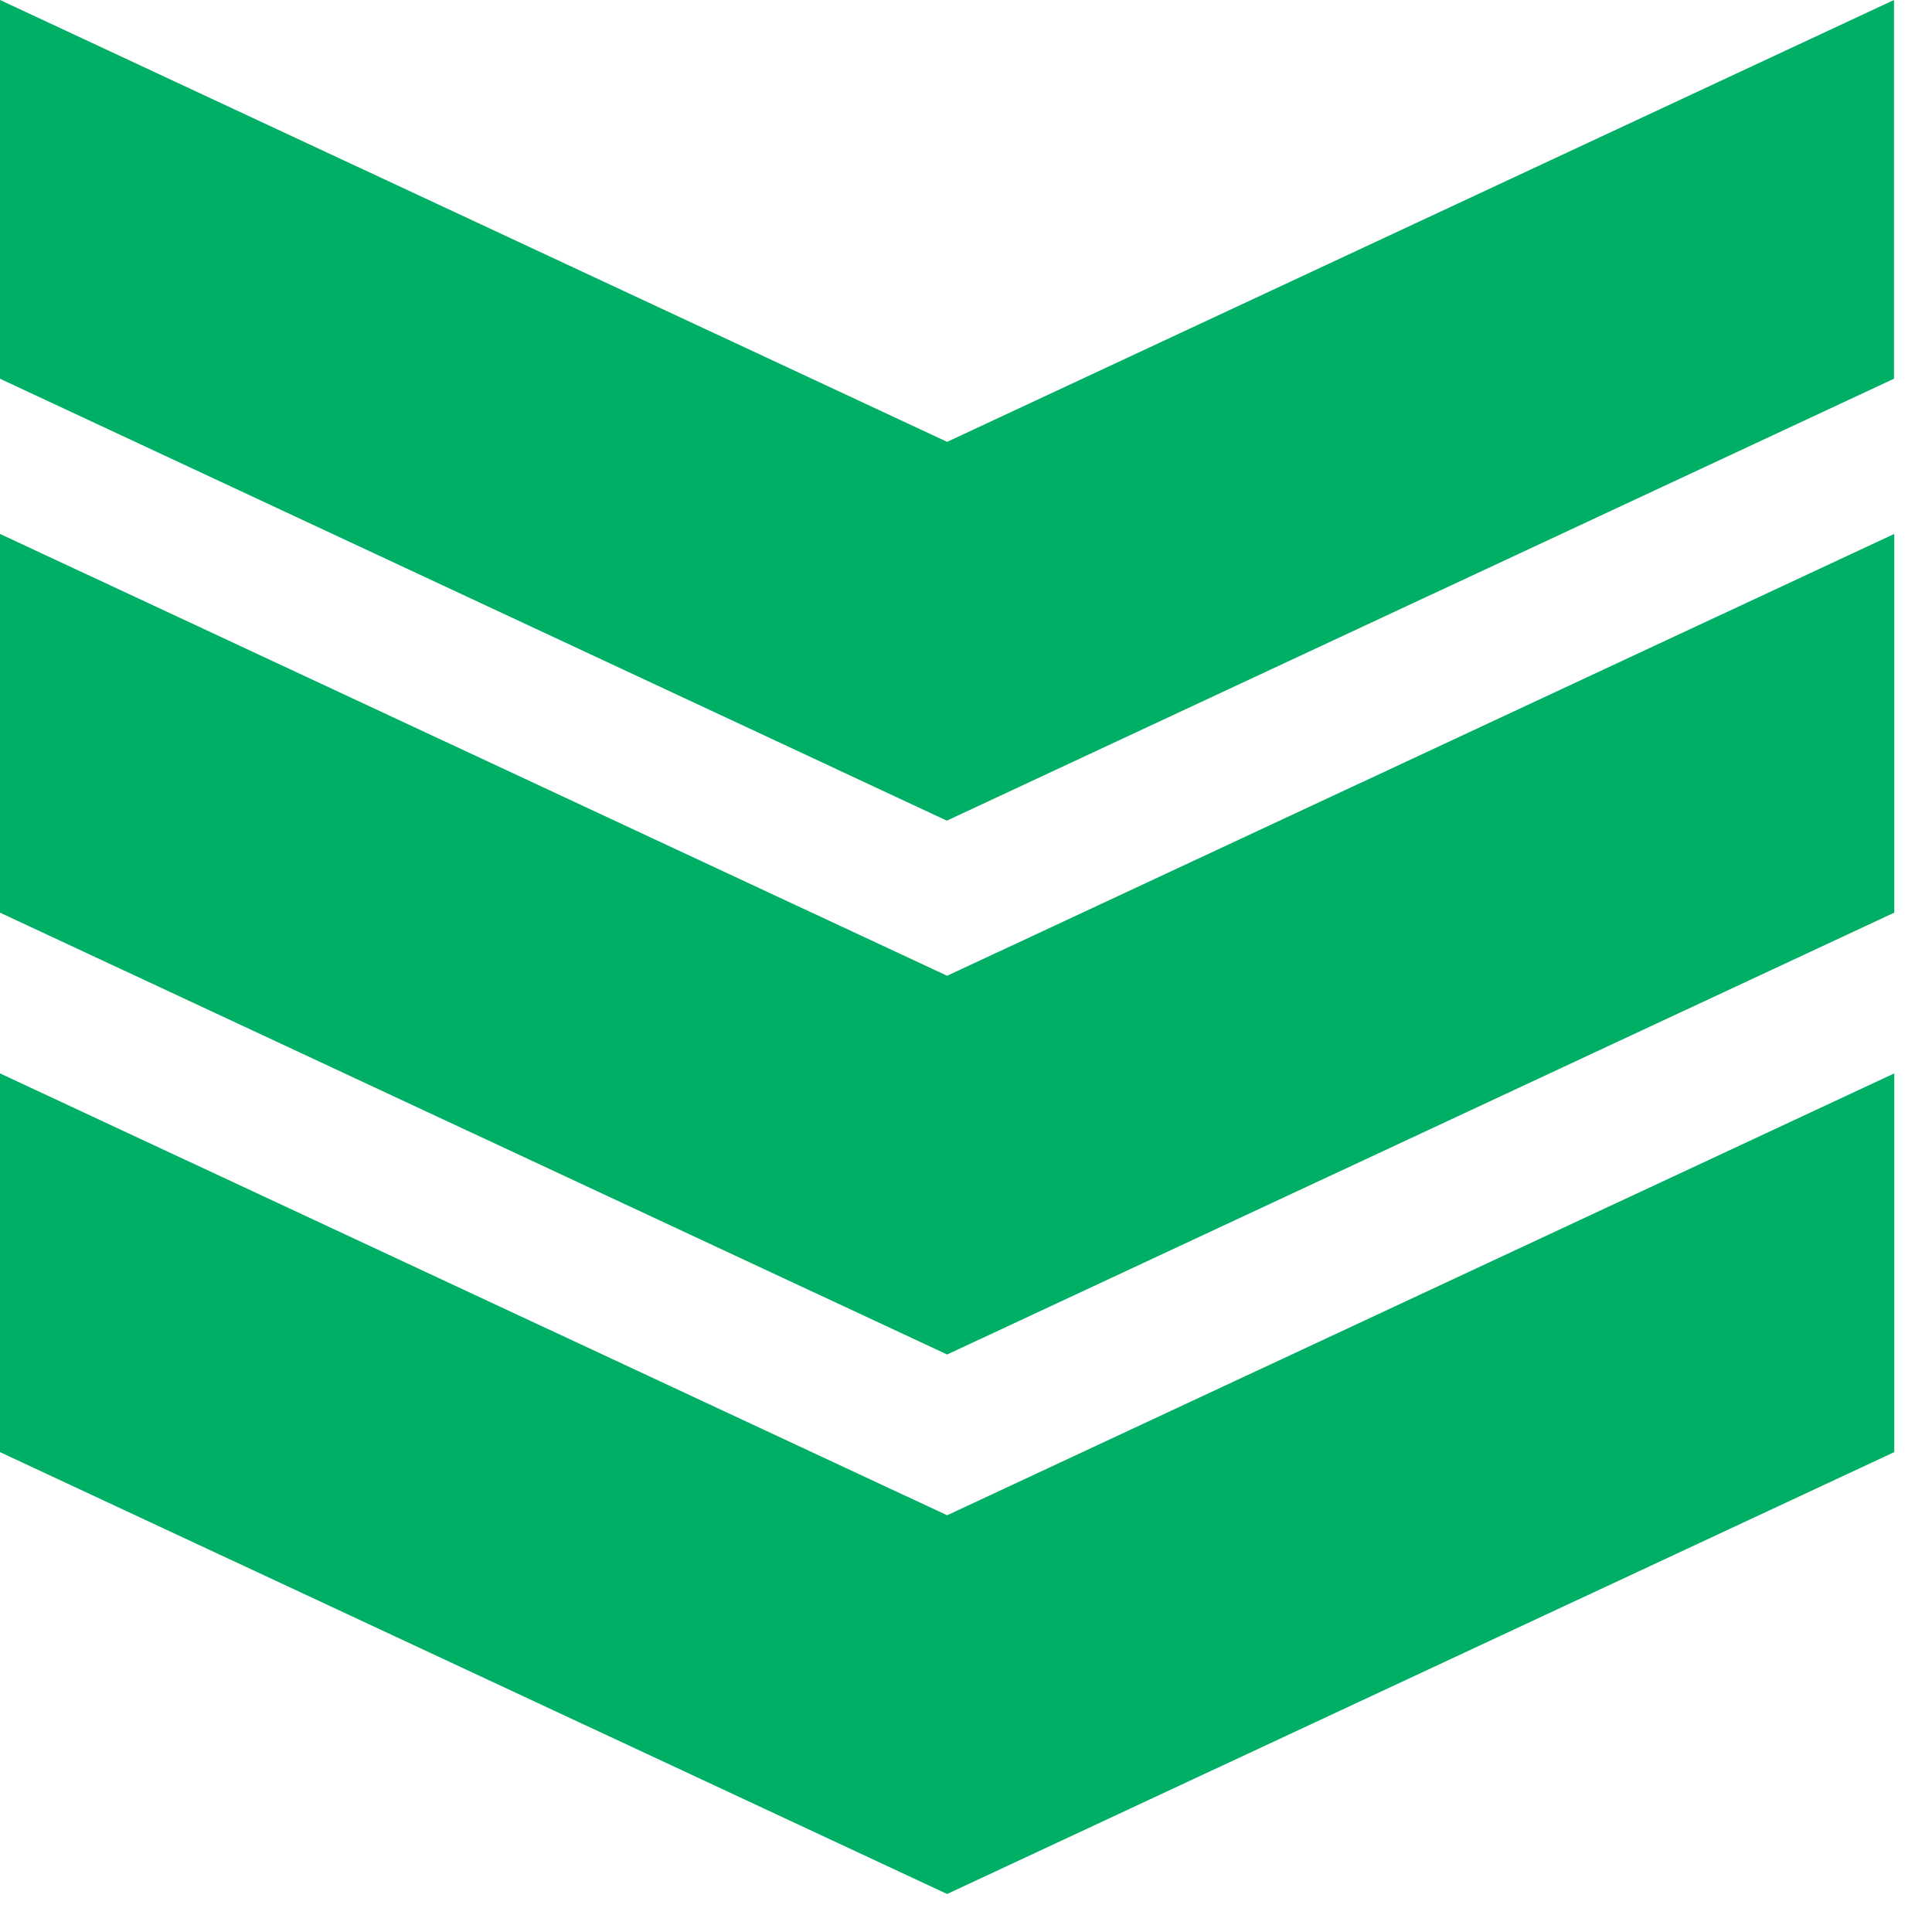
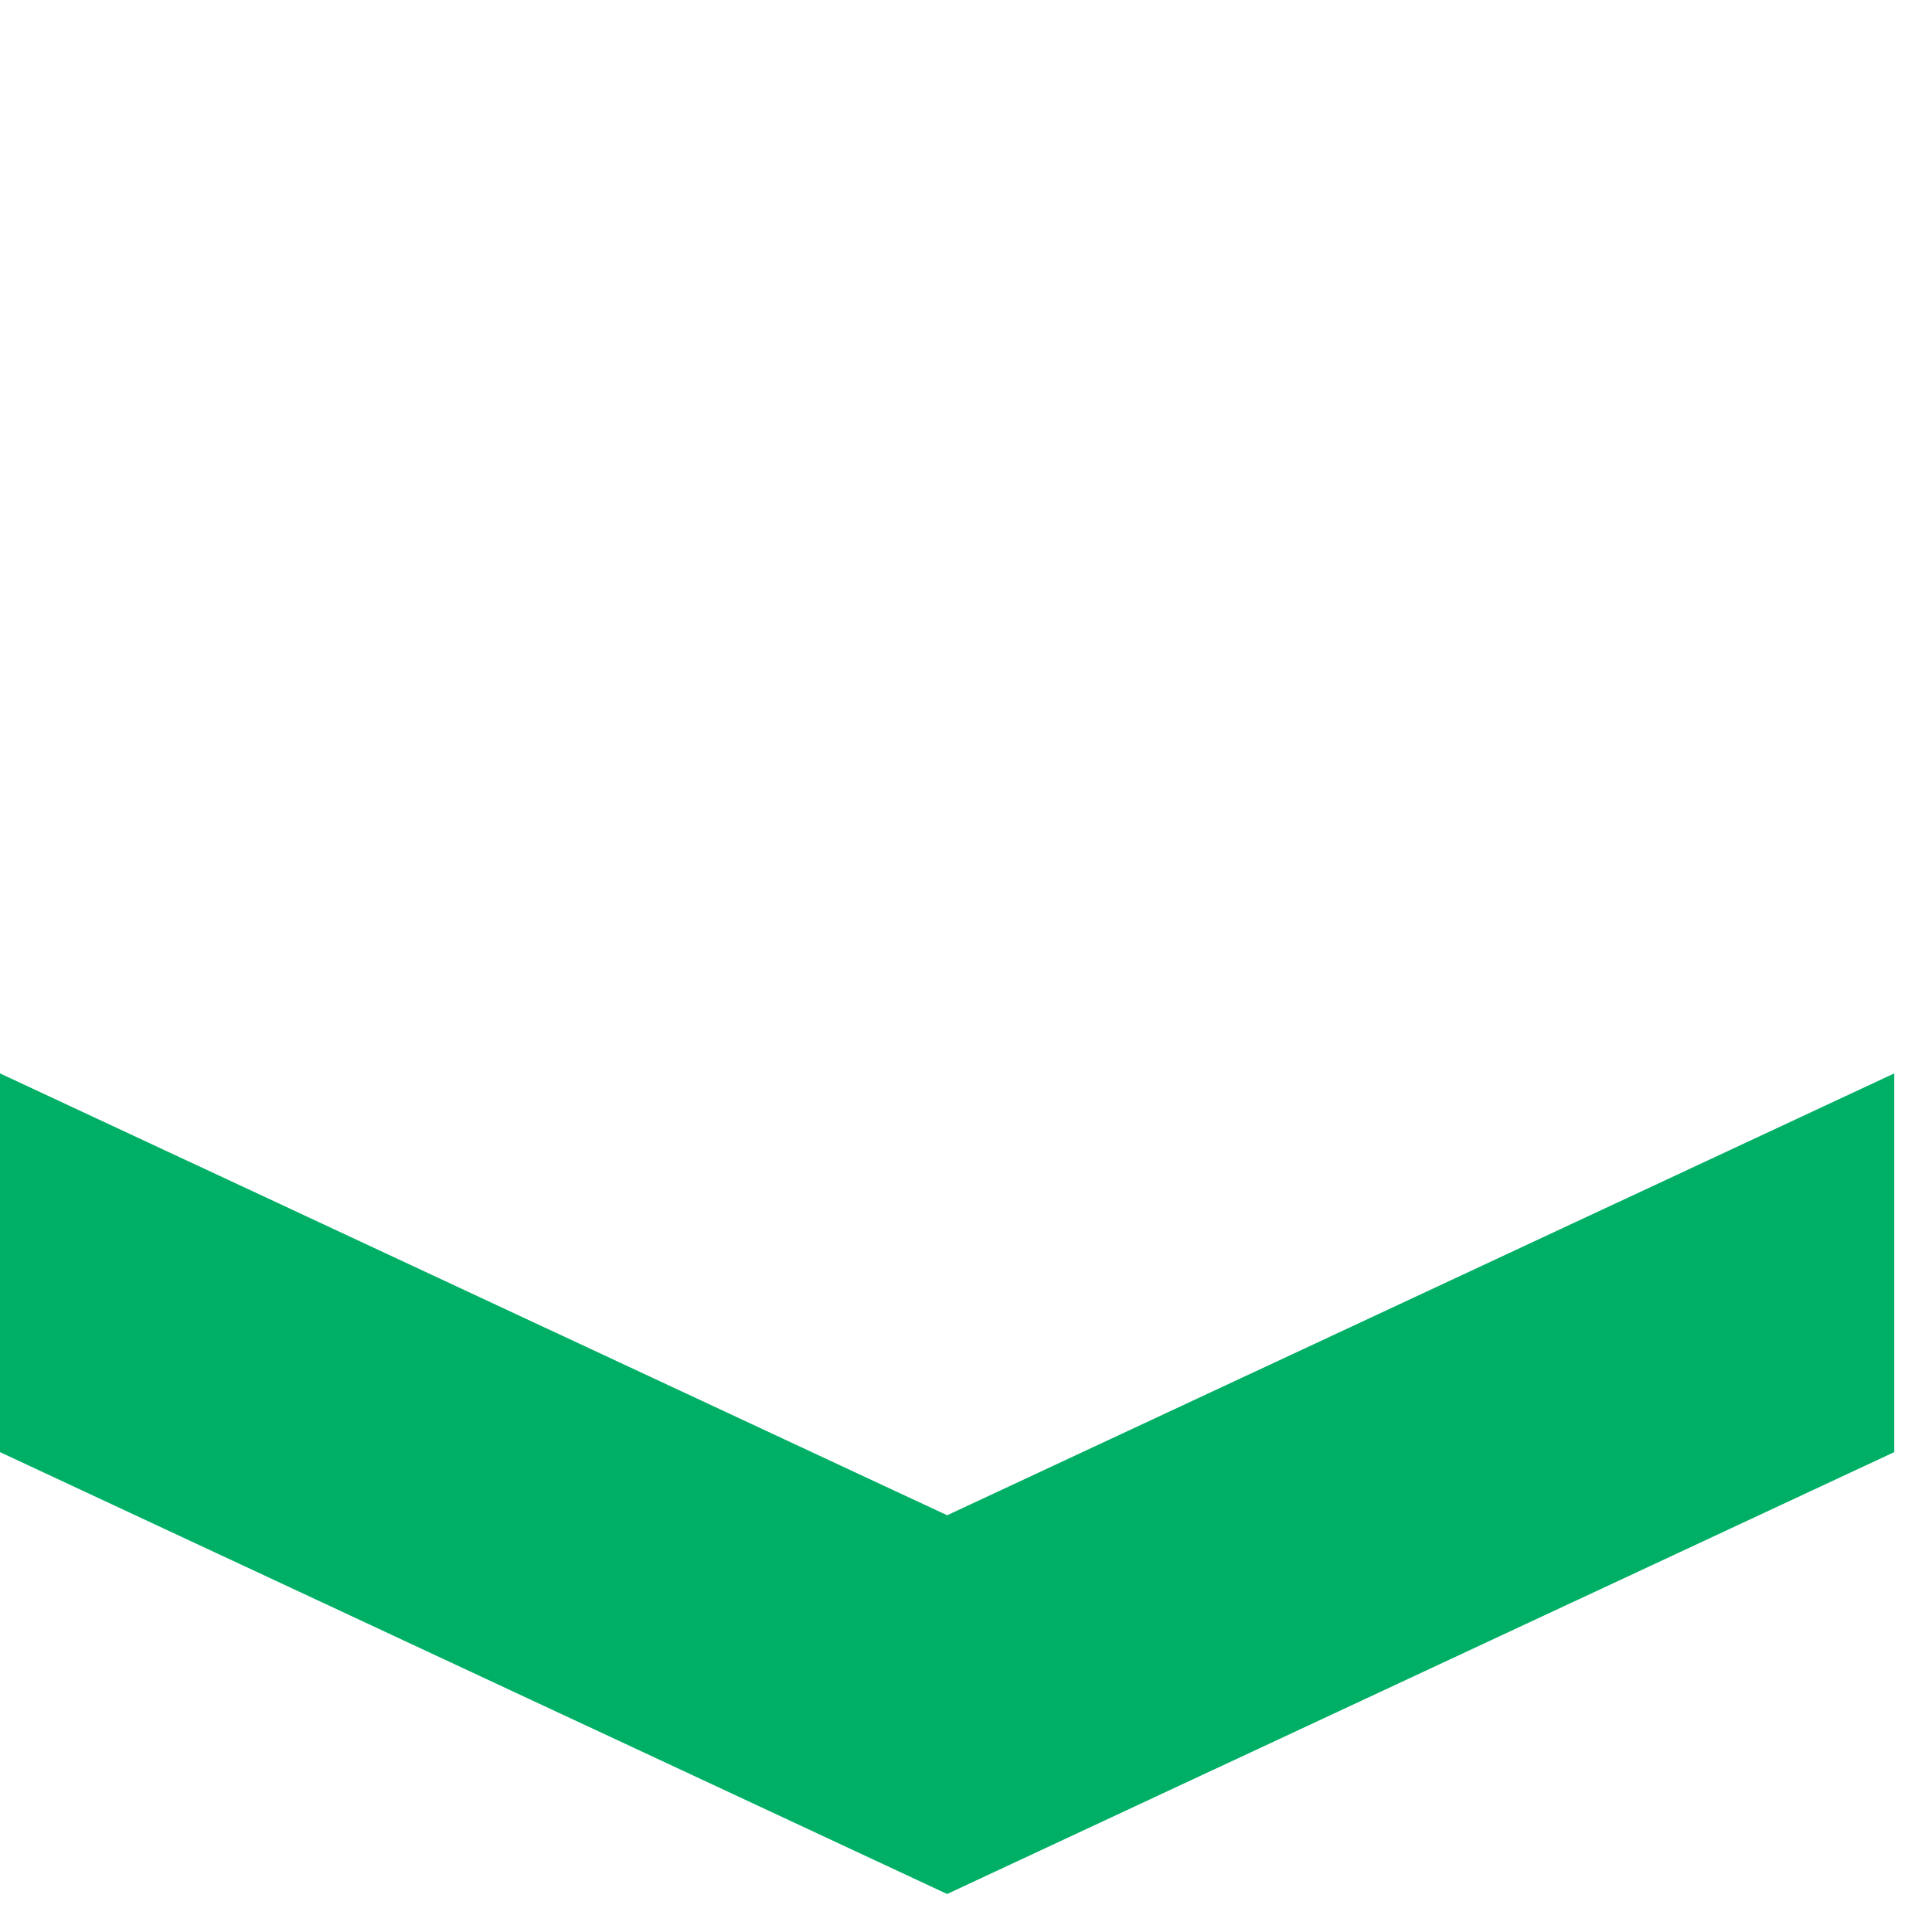
<svg xmlns="http://www.w3.org/2000/svg" width="34" height="34" viewBox="0 0 34 34" fill="none">
-   <path d="M0 6.665V0L16.668 7.776L33.331 0V6.665L16.663 14.442L0 6.665Z" fill="#00AF66" />
  <path d="M0 25.555V18.89L16.668 26.666L33.336 18.89V25.555L16.668 33.331L0 25.555Z" fill="#00AF66" />
-   <path d="M0 16.061V9.396L16.668 17.172L33.336 9.396V16.061L16.668 23.837L0 16.061Z" fill="#00AF66" />
</svg>